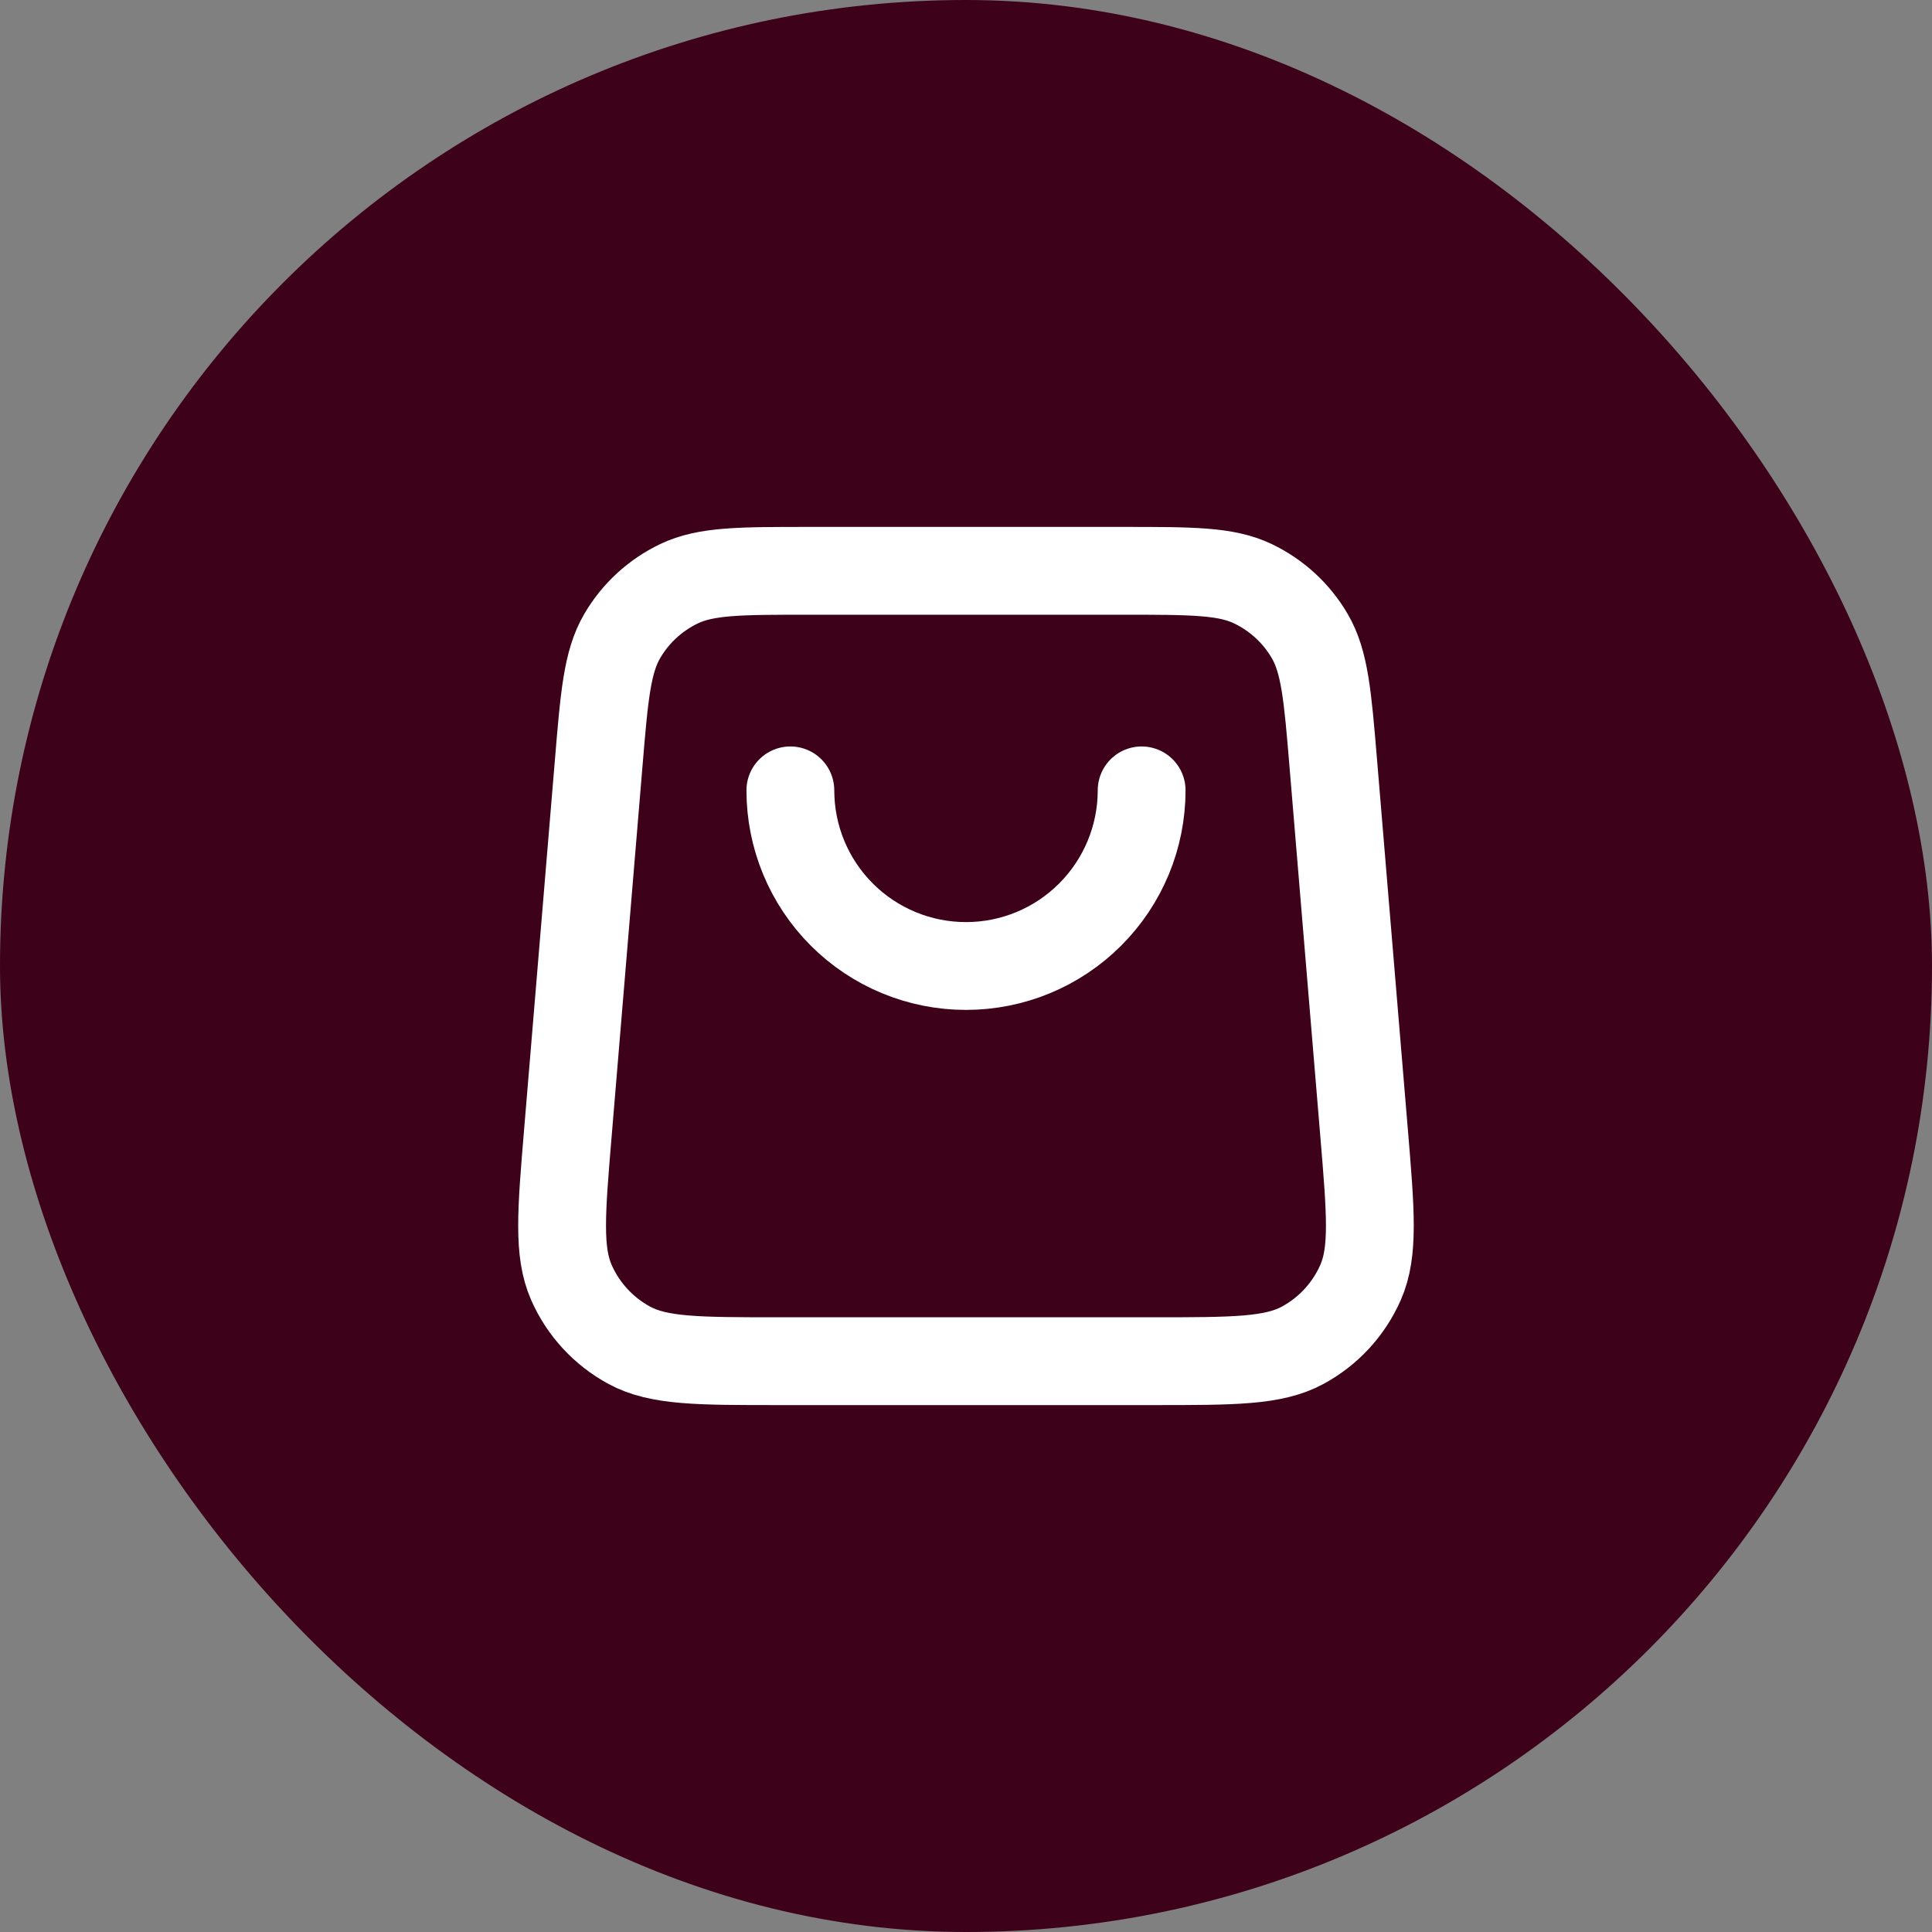
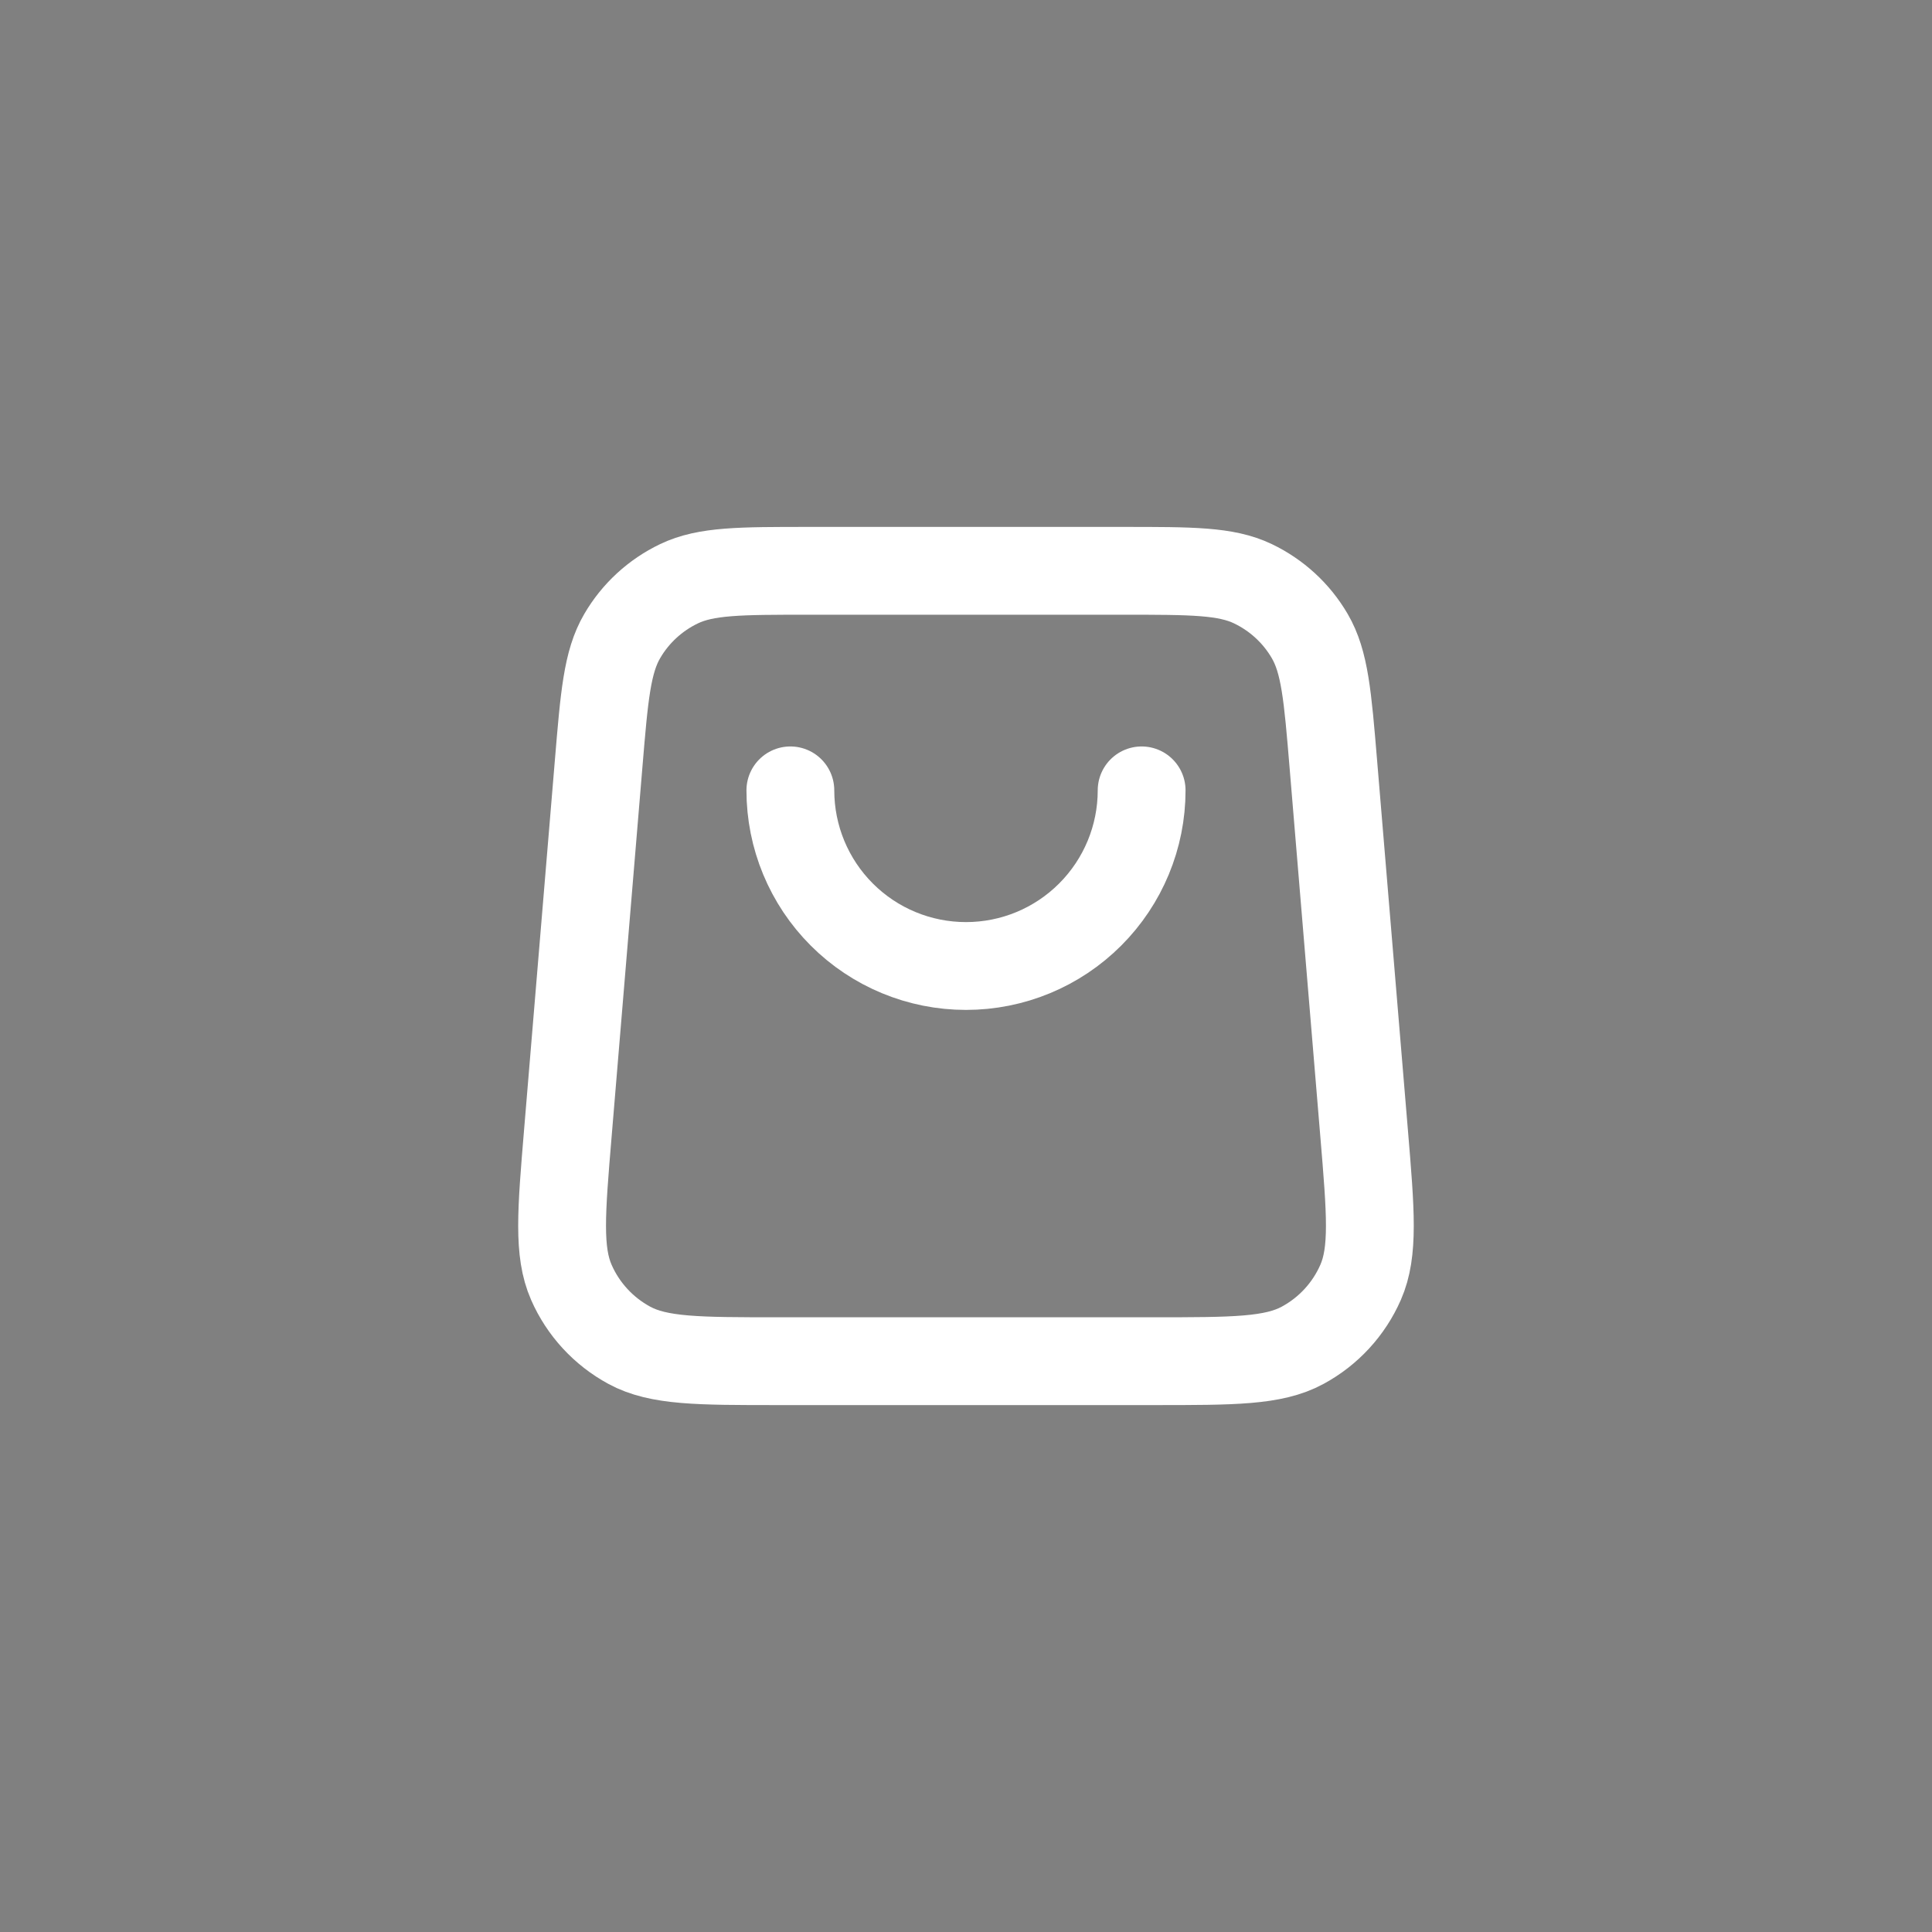
<svg xmlns="http://www.w3.org/2000/svg" width="44" height="44" viewBox="0 0 44 44" fill="none">
  <rect x="0" y="0" width="44" height="44" fill="#808080" stroke="none" />
-   <rect width="44" height="44" rx="22" fill="#3D011A" />
  <path d="M26 18C26 19.061 25.578 20.078 24.828 20.828C24.078 21.579 23.061 22 22 22C20.939 22 19.921 21.579 19.171 20.828C18.421 20.078 18 19.061 18 18M13.633 17.401L12.933 25.801C12.782 27.606 12.707 28.508 13.012 29.204C13.28 29.816 13.745 30.32 14.332 30.638C15 31 15.905 31 17.716 31H26.283C28.094 31 28.999 31 29.667 30.638C30.255 30.32 30.719 29.816 30.987 29.204C31.292 28.508 31.217 27.606 31.066 25.801L30.366 17.401C30.237 15.849 30.172 15.072 29.828 14.485C29.526 13.967 29.075 13.553 28.534 13.294C27.92 13 27.141 13 25.583 13L18.416 13C16.858 13 16.079 13 15.465 13.294C14.924 13.553 14.473 13.967 14.171 14.485C13.827 15.072 13.762 15.849 13.633 17.401Z" stroke="white" stroke-width="2" stroke-linecap="round" stroke-linejoin="round" />
</svg>